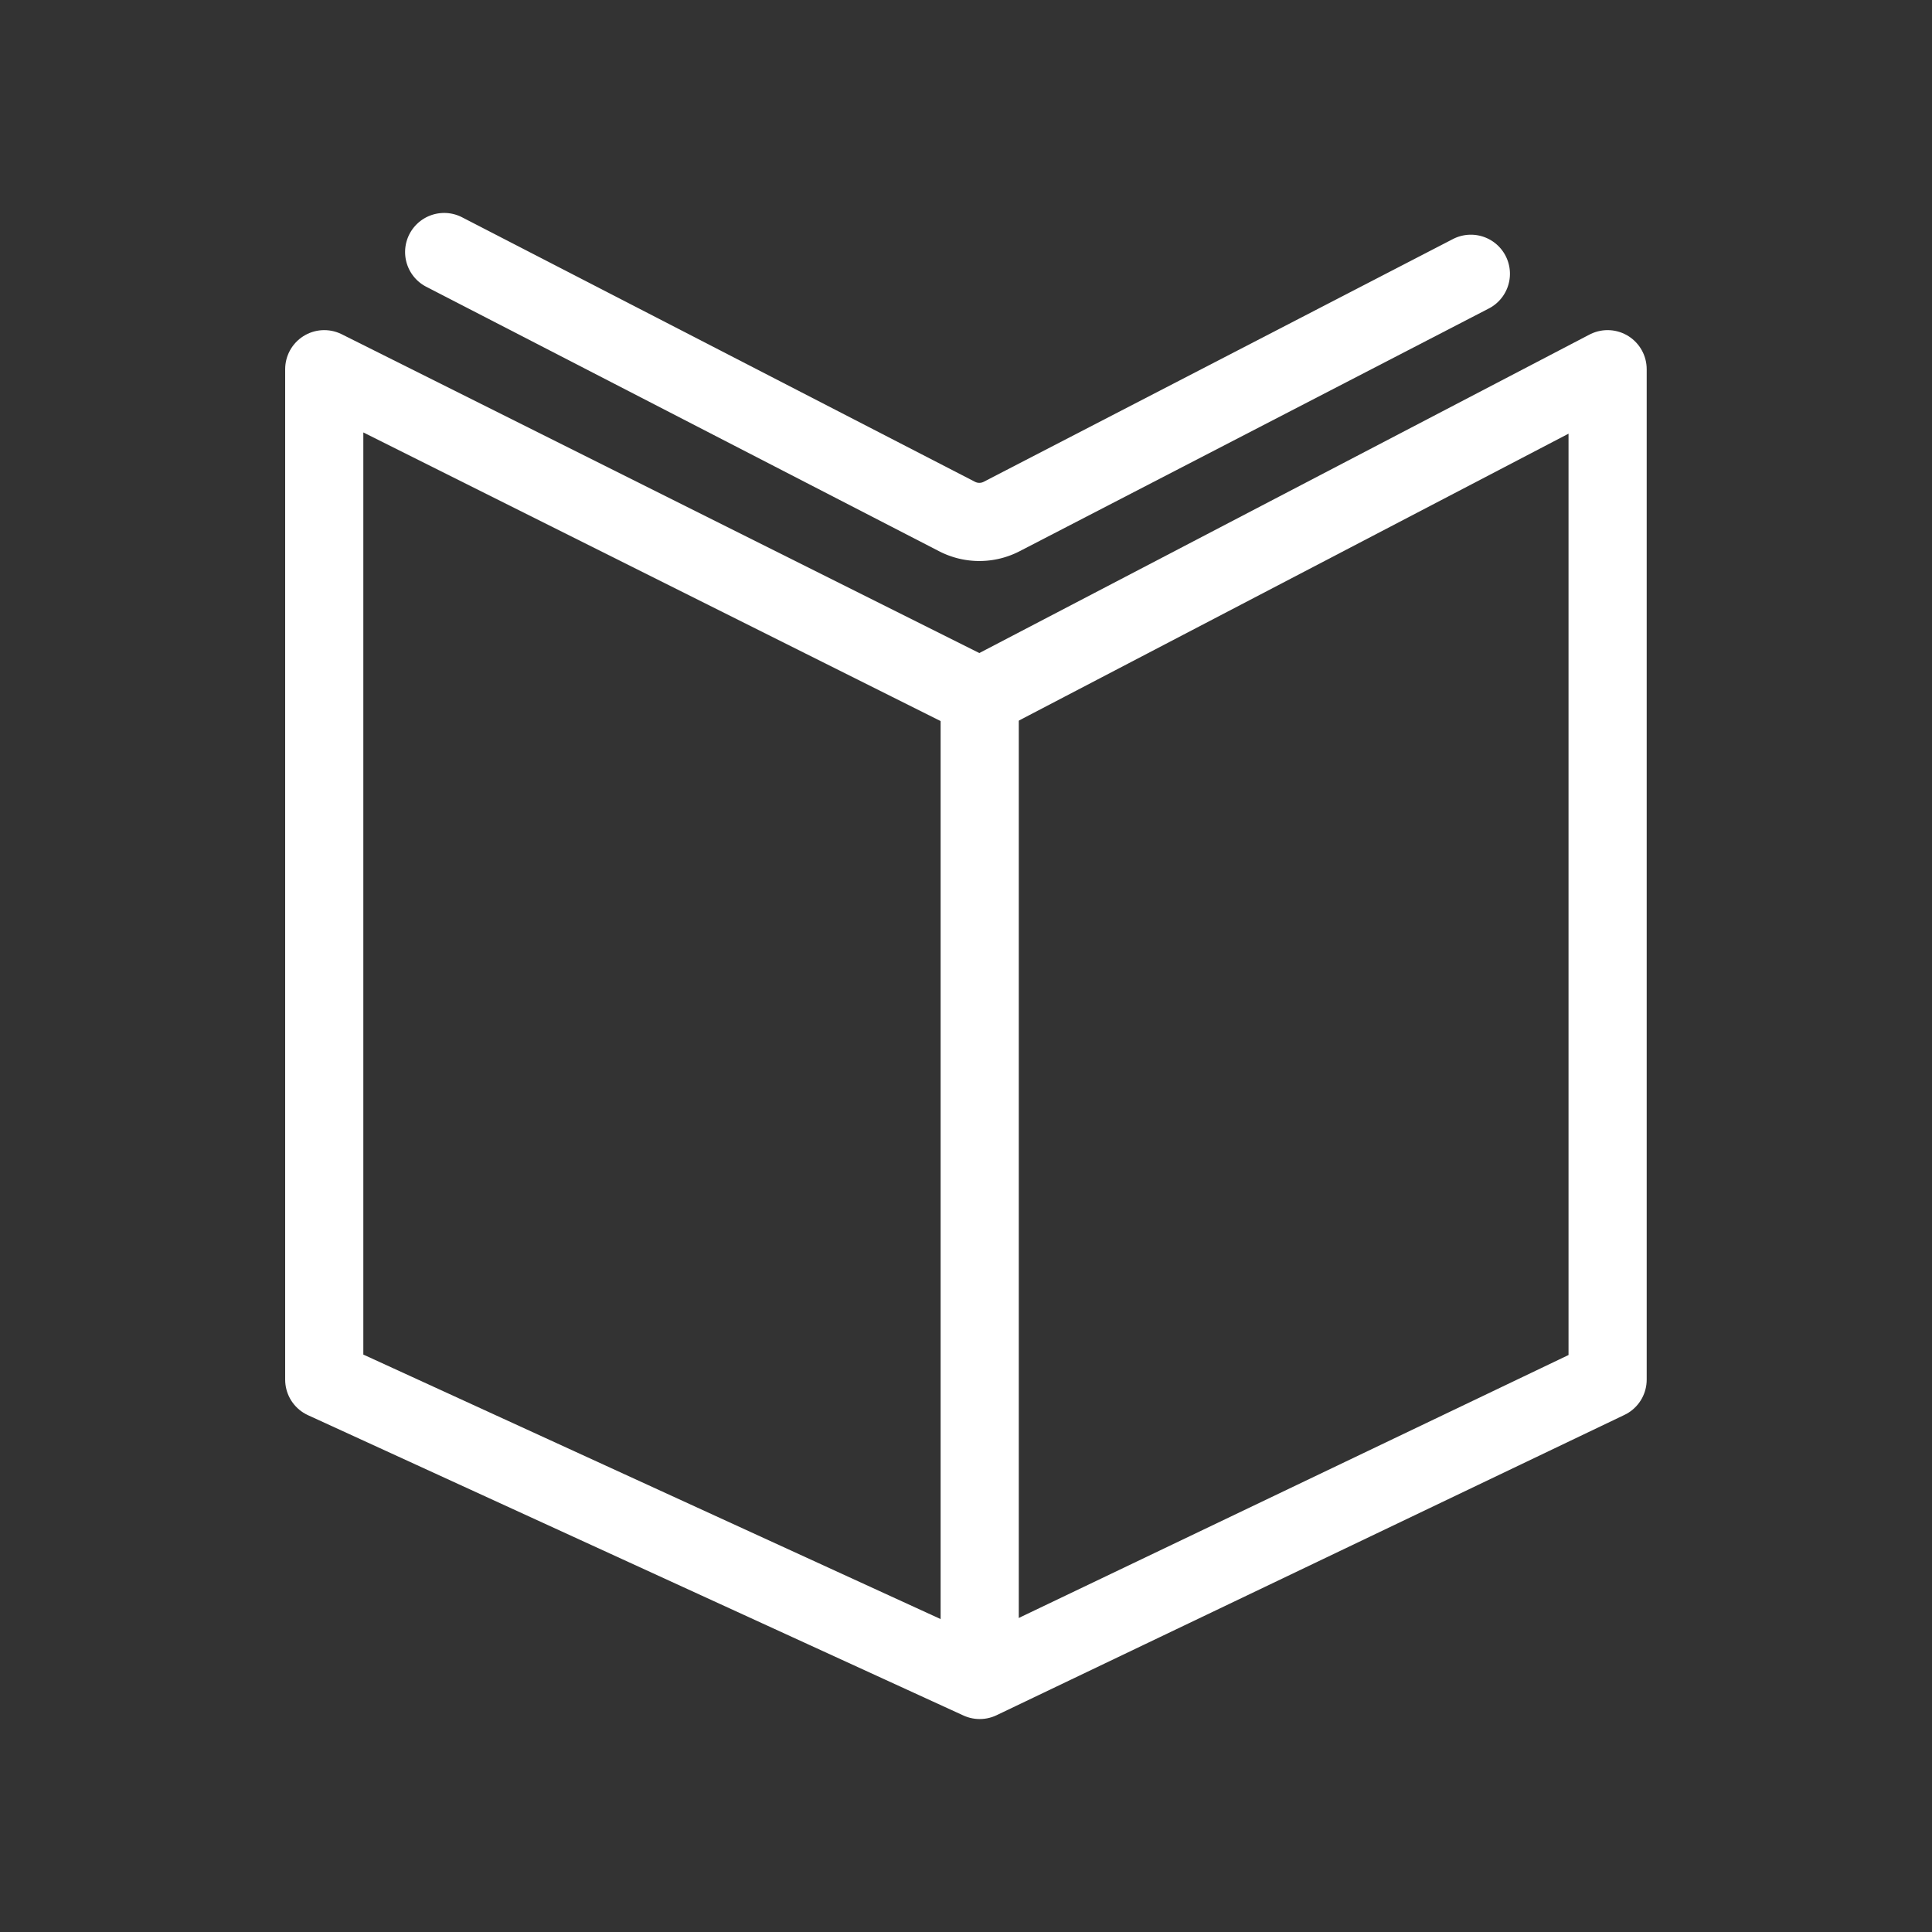
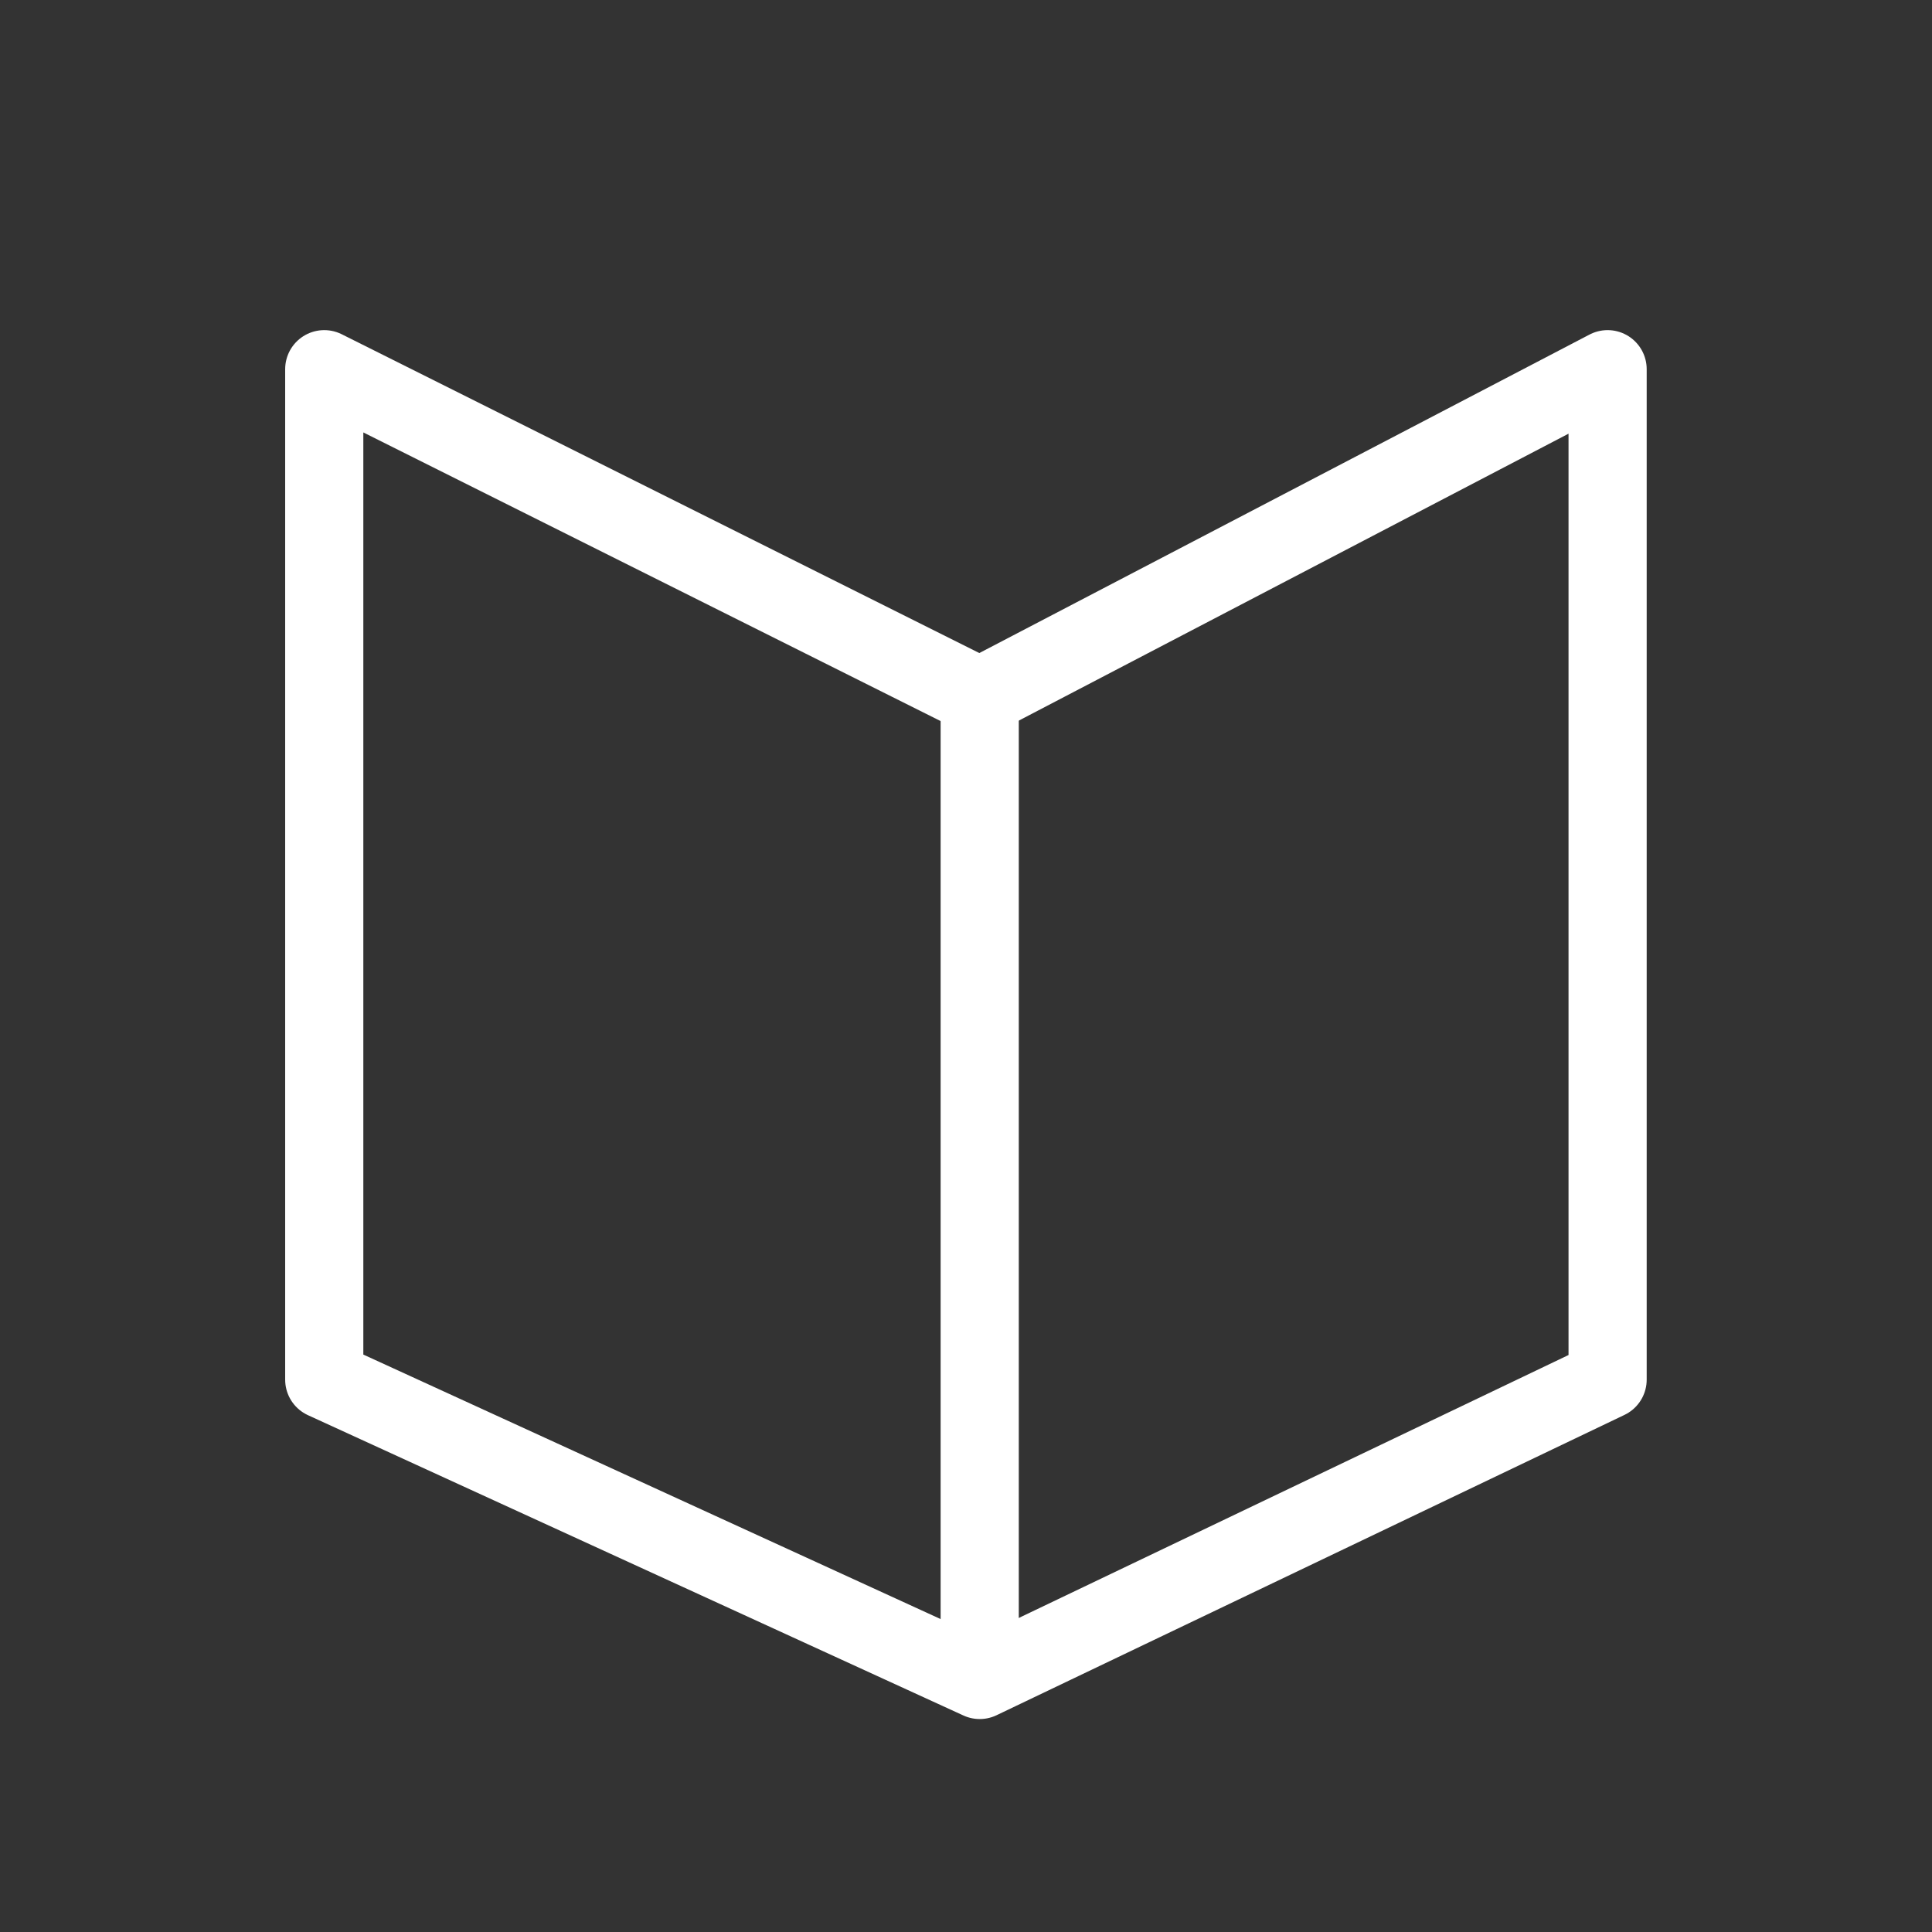
<svg xmlns="http://www.w3.org/2000/svg" viewBox="0 0 133.23 133.23">
  <rect x="0" y="0" width="133.23" height="133.23" fill="#333333" stroke="none" />
  <defs>
    <style>.cls-1,.cls-2,.cls-3{fill:none;}.cls-1,.cls-2{stroke:#fff;stroke-width:5.39px;}.cls-1{stroke-linecap:round;stroke-linejoin:round;}.cls-2{stroke-miterlimit:10;}</style>
  </defs>
  <title>Recurso 28</title>
  <g id="Capa_2" data-name="Capa 2">
    <g id="Capa_1-2" data-name="Capa 1">
      <polygon class="cls-1" points="22.36 25.46 22.36 95.14 67.56 115.85 110.86 95.14 110.86 25.46 67.56 48.06 22.36 25.46" />
      <line class="cls-2" x1="67.56" y1="48.06" x2="67.56" y2="115.85" />
-       <path class="cls-1" d="M30.63,17.38,66,35.62a3.35,3.35,0,0,0,3.07,0l32.36-16.74" />
-       <rect class="cls-3" width="133.23" height="133.23" />
    </g>
  </g>
</svg>